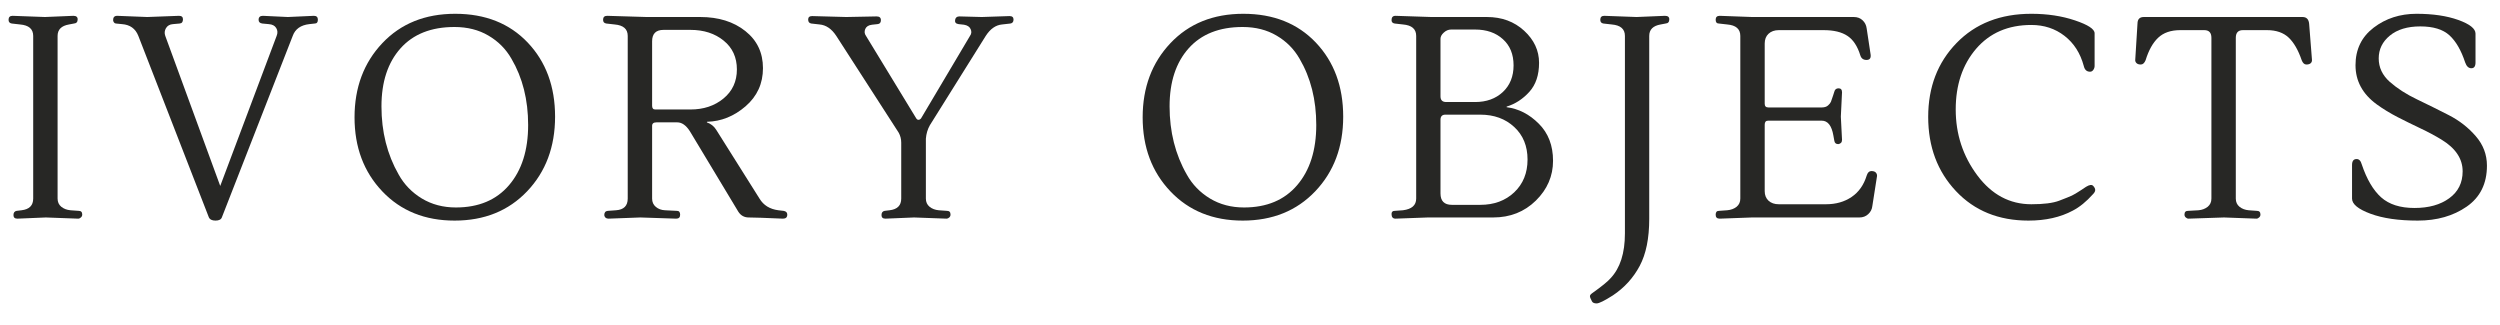
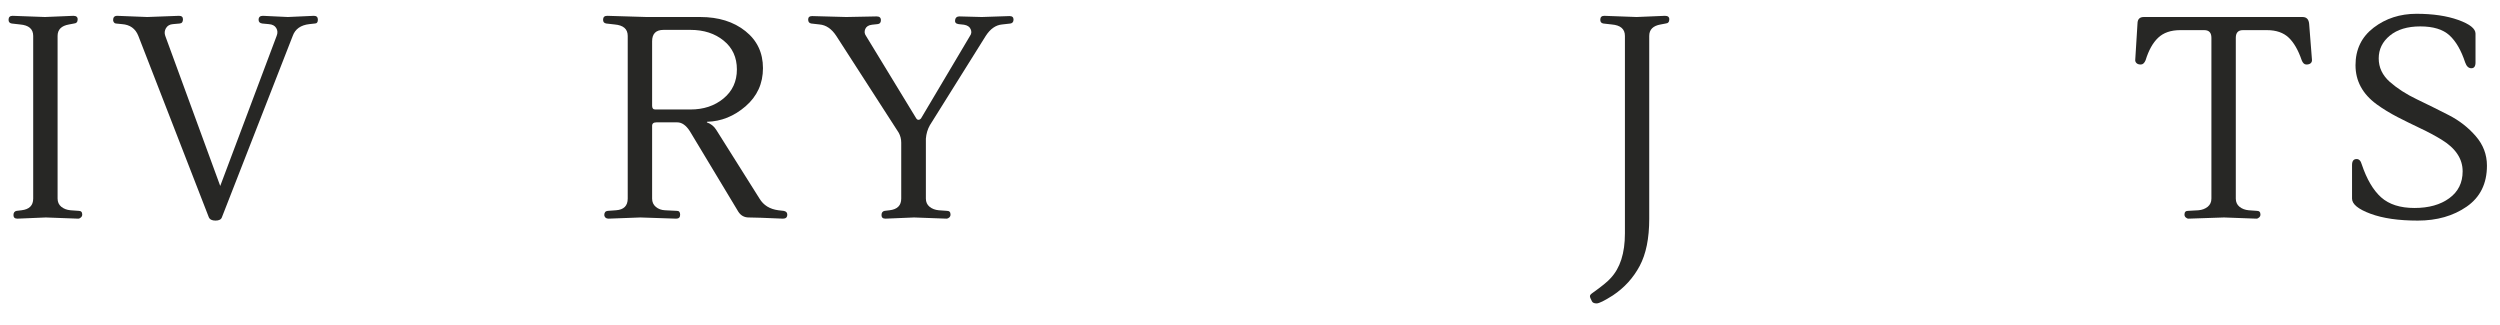
<svg xmlns="http://www.w3.org/2000/svg" version="1.0" preserveAspectRatio="xMidYMid meet" height="80" viewBox="0 0 461.25 60" zoomAndPan="magnify" width="615">
  <defs>
    <g />
  </defs>
  <g fill-opacity="1" fill="#272725">
    <g transform="translate(0, 40.122)">
      <g>
        <path d="M 3.219 0.219 C 2.727 0.219 2.484 0 2.484 -0.438 C 2.484 -0.883 2.676 -1.145 3.062 -1.219 L 3.969 -1.328 C 5.406 -1.492 6.125 -2.211 6.125 -3.484 L 6.125 -33.5 C 6.125 -34.77 5.316 -35.473 3.703 -35.609 L 2.172 -35.781 C 1.773 -35.844 1.578 -36.07 1.578 -36.469 C 1.578 -36.957 1.828 -37.203 2.328 -37.203 L 8.297 -36.984 L 13.531 -37.203 C 14.062 -37.203 14.328 -36.988 14.328 -36.562 C 14.328 -36.07 14.098 -35.812 13.641 -35.781 L 12.734 -35.609 C 11.328 -35.367 10.625 -34.664 10.625 -33.5 L 10.625 -3.484 C 10.625 -2.848 10.852 -2.344 11.312 -1.969 C 11.77 -1.602 12.332 -1.391 13 -1.328 L 14.531 -1.219 C 14.957 -1.219 15.172 -0.988 15.172 -0.531 C 15.172 -0.32 15.086 -0.145 14.922 0 C 14.766 0.145 14.598 0.219 14.422 0.219 L 8.453 0 Z M 3.219 0.219" />
      </g>
    </g>
  </g>
  <g fill-opacity="1" fill="#272725">
    <g transform="translate(21.399, 40.122)">
      <g>
        <path d="M 26.312 -36.469 C 26.312 -36.957 26.578 -37.203 27.109 -37.203 L 31.703 -36.984 L 36.516 -37.203 C 37.004 -37.203 37.25 -36.961 37.25 -36.484 C 37.25 -36.016 37.055 -35.781 36.672 -35.781 L 35.672 -35.672 C 34.086 -35.492 33.066 -34.77 32.609 -33.5 L 19.547 -0.047 C 19.41 0.367 19.016 0.578 18.359 0.578 C 17.711 0.578 17.301 0.367 17.125 -0.047 L 4.125 -33.5 C 3.594 -34.844 2.586 -35.566 1.109 -35.672 L 0 -35.781 C -0.145 -35.781 -0.27 -35.848 -0.375 -35.984 C -0.477 -36.129 -0.531 -36.27 -0.531 -36.406 C -0.531 -36.938 -0.281 -37.203 0.219 -37.203 L 5.766 -36.984 L 11.625 -37.203 C 12.113 -37.203 12.359 -36.988 12.359 -36.562 C 12.359 -36.07 12.148 -35.812 11.734 -35.781 L 10.516 -35.672 C 9.922 -35.629 9.488 -35.379 9.219 -34.922 C 8.957 -34.473 8.914 -34 9.094 -33.5 L 19.234 -5.812 L 29.641 -33.5 C 29.859 -34.031 29.832 -34.516 29.562 -34.953 C 29.301 -35.391 28.836 -35.629 28.172 -35.672 L 27 -35.781 C 26.539 -35.844 26.312 -36.07 26.312 -36.469 Z M 26.312 -36.469" />
      </g>
    </g>
  </g>
  <g fill-opacity="1" fill="#272725">
    <g transform="translate(62.771, 40.122)">
      <g>
-         <path d="M 21.219 -37.578 C 26.77 -37.578 31.227 -35.805 34.594 -32.266 C 37.957 -28.723 39.641 -24.164 39.641 -18.594 C 39.641 -13.031 37.922 -8.441 34.484 -4.828 C 31.047 -1.223 26.586 0.578 21.109 0.578 C 15.629 0.578 11.18 -1.219 7.766 -4.812 C 4.348 -8.406 2.641 -12.957 2.641 -18.469 C 2.641 -23.977 4.348 -28.539 7.766 -32.156 C 11.18 -35.77 15.664 -37.578 21.219 -37.578 Z M 31.594 -29.281 C 30.57 -31.07 29.16 -32.492 27.359 -33.547 C 25.566 -34.609 23.473 -35.141 21.078 -35.141 C 16.785 -35.141 13.469 -33.828 11.125 -31.203 C 8.781 -28.578 7.609 -25.008 7.609 -20.5 C 7.609 -15.812 8.664 -11.617 10.781 -7.922 C 11.801 -6.086 13.227 -4.613 15.062 -3.5 C 16.895 -2.395 18.988 -1.844 21.344 -1.844 C 25.539 -1.844 28.812 -3.219 31.156 -5.969 C 33.5 -8.719 34.672 -12.414 34.672 -17.062 C 34.672 -21.719 33.645 -25.789 31.594 -29.281 Z M 31.594 -29.281" />
-       </g>
+         </g>
    </g>
  </g>
  <g fill-opacity="1" fill="#272725">
    <g transform="translate(109.69, 40.122)">
      <g>
        <path d="M 23.797 -21.953 C 25.441 -23.305 26.266 -25.094 26.266 -27.312 C 26.266 -29.539 25.453 -31.312 23.828 -32.625 C 22.211 -33.945 20.172 -34.609 17.703 -34.609 L 12.734 -34.609 C 11.328 -34.609 10.625 -33.906 10.625 -32.5 L 10.625 -20.609 C 10.625 -20.148 10.816 -19.922 11.203 -19.922 L 17.703 -19.922 C 20.129 -19.922 22.16 -20.598 23.797 -21.953 Z M 19.5 -36.984 C 22.883 -36.984 25.66 -36.117 27.828 -34.391 C 29.992 -32.672 31.078 -30.391 31.078 -27.547 C 31.078 -24.711 30.008 -22.367 27.875 -20.516 C 25.738 -18.672 23.367 -17.719 20.766 -17.656 L 20.719 -17.547 C 21.457 -17.297 22.035 -16.836 22.453 -16.172 L 30.438 -3.484 C 31.176 -2.254 32.336 -1.535 33.922 -1.328 L 34.875 -1.219 C 35.332 -1.145 35.562 -0.914 35.562 -0.531 C 35.562 -0.031 35.297 0.219 34.766 0.219 C 31.391 0.07 29.285 0 28.453 0 C 27.629 0 26.988 -0.352 26.531 -1.062 L 17.594 -15.906 C 16.895 -17 16.117 -17.547 15.266 -17.547 C 15.266 -17.547 15.25 -17.547 15.219 -17.547 L 11.422 -17.547 C 10.891 -17.547 10.625 -17.332 10.625 -16.906 L 10.625 -3.484 C 10.625 -2.848 10.852 -2.336 11.312 -1.953 C 11.77 -1.566 12.332 -1.359 13 -1.328 L 15.219 -1.219 C 15.602 -1.219 15.797 -0.977 15.797 -0.5 C 15.797 -0.02 15.551 0.219 15.062 0.219 L 8.453 0 L 2.594 0.219 C 2.133 0.219 1.867 0.004 1.797 -0.422 C 1.797 -0.91 2.008 -1.176 2.438 -1.219 L 3.969 -1.328 C 5.406 -1.43 6.125 -2.148 6.125 -3.484 L 6.125 -33.5 C 6.125 -34.77 5.316 -35.473 3.703 -35.609 L 2.172 -35.781 C 1.773 -35.844 1.578 -36.07 1.578 -36.469 C 1.578 -36.957 1.828 -37.203 2.328 -37.203 L 9.625 -36.984 Z M 19.5 -36.984" />
      </g>
    </g>
  </g>
  <g fill-opacity="1" fill="#272725">
    <g transform="translate(149.371, 40.122)">
      <g>
        <path d="M 36.891 -37.156 C 37.379 -37.156 37.625 -36.941 37.625 -36.516 C 37.625 -36.086 37.43 -35.844 37.047 -35.781 L 35.516 -35.609 C 34.348 -35.504 33.344 -34.801 32.5 -33.5 L 22.188 -17.016 C 21.77 -16.273 21.523 -15.445 21.453 -14.531 L 21.453 -3.484 C 21.453 -2.848 21.68 -2.344 22.141 -1.969 C 22.598 -1.602 23.16 -1.391 23.828 -1.328 L 25.359 -1.219 C 25.785 -1.219 26 -0.988 26 -0.531 C 26 -0.32 25.922 -0.145 25.766 0 C 25.609 0.145 25.441 0.219 25.266 0.219 L 19.281 0 L 14 0.219 C 13.508 0.219 13.266 0 13.266 -0.438 C 13.266 -0.883 13.457 -1.145 13.844 -1.219 L 14.75 -1.328 C 16.188 -1.492 16.906 -2.211 16.906 -3.484 L 16.906 -13.797 C 16.906 -14.461 16.75 -15.078 16.438 -15.641 L 4.922 -33.5 C 4.066 -34.801 3.039 -35.504 1.844 -35.609 L 0.312 -35.781 C -0.07 -35.844 -0.266 -36.086 -0.266 -36.516 C -0.266 -36.941 -0.02 -37.156 0.469 -37.156 L 6.766 -36.984 L 12.359 -37.094 C 12.891 -37.094 13.156 -36.863 13.156 -36.406 C 13.156 -35.945 12.945 -35.703 12.531 -35.672 L 11.516 -35.562 C 10.879 -35.488 10.461 -35.223 10.266 -34.766 C 10.078 -34.305 10.125 -33.883 10.406 -33.5 L 19.609 -18.391 C 19.742 -18.141 19.898 -18.016 20.078 -18.016 C 20.254 -18.016 20.414 -18.102 20.562 -18.281 L 29.594 -33.5 C 29.875 -33.883 29.914 -34.297 29.719 -34.734 C 29.531 -35.18 29.117 -35.457 28.484 -35.562 L 27.484 -35.672 C 26.984 -35.742 26.77 -36 26.844 -36.438 C 26.914 -36.875 27.18 -37.094 27.641 -37.094 L 31.766 -36.984 Z M 36.891 -37.156" />
      </g>
    </g>
  </g>
  <g fill-opacity="1" fill="#272725">
    <g transform="translate(191.376, 40.122)">
      <g />
    </g>
  </g>
  <g fill-opacity="1" fill="#272725">
    <g transform="translate(208.179, 40.122)">
      <g>
-         <path d="M 21.219 -37.578 C 26.77 -37.578 31.227 -35.805 34.594 -32.266 C 37.957 -28.723 39.641 -24.164 39.641 -18.594 C 39.641 -13.031 37.922 -8.441 34.484 -4.828 C 31.047 -1.223 26.586 0.578 21.109 0.578 C 15.629 0.578 11.18 -1.219 7.766 -4.812 C 4.348 -8.406 2.641 -12.957 2.641 -18.469 C 2.641 -23.977 4.348 -28.539 7.766 -32.156 C 11.18 -35.77 15.664 -37.578 21.219 -37.578 Z M 31.594 -29.281 C 30.57 -31.07 29.16 -32.492 27.359 -33.547 C 25.566 -34.609 23.473 -35.141 21.078 -35.141 C 16.785 -35.141 13.469 -33.828 11.125 -31.203 C 8.781 -28.578 7.609 -25.008 7.609 -20.5 C 7.609 -15.812 8.664 -11.617 10.781 -7.922 C 11.801 -6.086 13.227 -4.613 15.062 -3.5 C 16.895 -2.395 18.988 -1.844 21.344 -1.844 C 25.539 -1.844 28.812 -3.219 31.156 -5.969 C 33.5 -8.719 34.672 -12.414 34.672 -17.062 C 34.672 -21.719 33.645 -25.789 31.594 -29.281 Z M 31.594 -29.281" />
-       </g>
+         </g>
    </g>
  </g>
  <g fill-opacity="1" fill="#272725">
    <g transform="translate(255.098, 40.122)">
      <g>
-         <path d="M 22.875 -20.344 C 25.094 -20.062 27.07 -19.047 28.812 -17.297 C 30.562 -15.555 31.438 -13.273 31.438 -10.453 C 31.438 -7.641 30.379 -5.191 28.266 -3.109 C 26.148 -1.035 23.523 0 20.391 0 L 8.344 0 L 2.375 0.219 C 1.883 0.219 1.641 -0.066 1.641 -0.641 C 1.641 -1.023 1.832 -1.219 2.219 -1.219 L 3.75 -1.328 C 5.375 -1.535 6.188 -2.254 6.188 -3.484 L 6.188 -33.5 C 6.188 -34.77 5.375 -35.473 3.75 -35.609 L 2.219 -35.781 C 1.832 -35.844 1.641 -36.051 1.641 -36.406 C 1.641 -36.938 1.883 -37.203 2.375 -37.203 L 8.984 -36.984 L 19.234 -36.984 C 21.984 -36.984 24.273 -36.141 26.109 -34.453 C 27.941 -32.766 28.859 -30.789 28.859 -28.531 C 28.859 -26.281 28.258 -24.492 27.062 -23.172 C 25.863 -21.848 24.469 -20.941 22.875 -20.453 Z M 22.172 -23.141 C 23.492 -24.379 24.156 -26.02 24.156 -28.062 C 24.156 -30.102 23.5 -31.711 22.188 -32.891 C 20.883 -34.078 19.176 -34.672 17.062 -34.672 L 12.625 -34.672 C 12.133 -34.672 11.688 -34.484 11.281 -34.109 C 10.875 -33.742 10.672 -33.363 10.672 -32.969 L 10.672 -22.359 C 10.672 -21.648 11.023 -21.297 11.734 -21.297 L 17.062 -21.297 C 19.145 -21.297 20.848 -21.91 22.172 -23.141 Z M 18.016 -2.328 C 20.555 -2.328 22.645 -3.098 24.281 -4.641 C 25.914 -6.191 26.734 -8.207 26.734 -10.688 C 26.734 -13.176 25.914 -15.176 24.281 -16.688 C 22.645 -18.207 20.555 -18.969 18.016 -18.969 L 11.578 -18.969 C 10.973 -18.969 10.672 -18.648 10.672 -18.016 L 10.672 -4.438 C 10.672 -3.031 11.375 -2.328 12.781 -2.328 Z M 18.016 -2.328" />
-       </g>
+         </g>
    </g>
  </g>
  <g fill-opacity="1" fill="#272725">
    <g transform="translate(293.564, 40.122)">
      <g>
        <path d="M 10.719 -33.5 L 10.719 0.266 C 10.719 3.859 10.129 6.754 8.953 8.953 C 7.773 11.16 6.129 12.969 4.016 14.375 C 2.461 15.363 1.461 15.859 1.016 15.859 C 0.578 15.859 0.289 15.734 0.156 15.484 C -0.094 15.023 -0.219 14.707 -0.219 14.531 C -0.219 14.352 -0.094 14.176 0.156 14 C 1.945 12.727 3.094 11.797 3.594 11.203 C 5.352 9.336 6.234 6.586 6.234 2.953 L 6.234 -33.5 C 6.234 -34.77 5.422 -35.473 3.797 -35.609 L 2.266 -35.781 C 1.879 -35.844 1.688 -36.07 1.688 -36.469 C 1.688 -36.957 1.93 -37.203 2.422 -37.203 L 8.391 -36.984 L 13.625 -37.203 C 14.156 -37.203 14.422 -36.988 14.422 -36.562 C 14.422 -36.07 14.191 -35.812 13.734 -35.781 L 12.828 -35.609 C 11.422 -35.367 10.719 -34.664 10.719 -33.5 Z M 10.719 -33.5" />
      </g>
    </g>
  </g>
  <g fill-opacity="1" fill="#272725">
    <g transform="translate(314.963, 40.122)">
      <g>
-         <path d="M 28.109 0 L 8.297 0 L 2.328 0.219 C 1.828 0.219 1.578 -0.02 1.578 -0.5 C 1.578 -0.977 1.773 -1.219 2.172 -1.219 L 3.703 -1.328 C 4.398 -1.391 4.977 -1.602 5.438 -1.969 C 5.895 -2.344 6.125 -2.848 6.125 -3.484 L 6.125 -33.5 C 6.125 -34.77 5.316 -35.473 3.703 -35.609 L 2.172 -35.781 C 1.773 -35.781 1.578 -36.016 1.578 -36.484 C 1.578 -36.961 1.828 -37.203 2.328 -37.203 L 8.297 -36.984 L 27.062 -36.984 C 27.727 -36.984 28.27 -36.781 28.688 -36.375 C 29.113 -35.977 29.363 -35.477 29.438 -34.875 L 30.172 -30.016 C 30.242 -29.379 29.988 -29.062 29.406 -29.062 C 28.82 -29.062 28.441 -29.344 28.266 -29.906 C 27.742 -31.602 26.953 -32.801 25.891 -33.5 C 24.836 -34.207 23.375 -34.562 21.5 -34.562 L 13.219 -34.562 C 12.438 -34.562 11.805 -34.336 11.328 -33.891 C 10.859 -33.453 10.625 -32.848 10.625 -32.078 L 10.625 -20.984 C 10.625 -20.523 10.852 -20.297 11.312 -20.297 L 21.141 -20.297 C 21.629 -20.297 22.016 -20.414 22.297 -20.656 C 22.578 -20.906 22.758 -21.133 22.844 -21.344 C 22.938 -21.562 23.07 -21.953 23.25 -22.516 L 23.469 -23.203 C 23.57 -23.617 23.832 -23.828 24.25 -23.828 C 24.676 -23.828 24.891 -23.582 24.891 -23.094 L 24.672 -18.594 L 24.891 -14.328 C 24.891 -13.867 24.66 -13.602 24.203 -13.531 C 23.773 -13.531 23.531 -13.738 23.469 -14.156 L 23.297 -15.109 C 22.984 -16.941 22.266 -17.859 21.141 -17.859 L 11.25 -17.859 C 10.832 -17.859 10.625 -17.613 10.625 -17.125 L 10.625 -4.859 C 10.625 -4.117 10.859 -3.531 11.328 -3.094 C 11.805 -2.656 12.438 -2.438 13.219 -2.438 L 21.938 -2.438 C 23.758 -2.438 25.332 -2.883 26.656 -3.781 C 27.977 -4.676 28.906 -5.988 29.438 -7.719 C 29.613 -8.281 29.898 -8.562 30.297 -8.562 C 30.703 -8.562 30.984 -8.461 31.141 -8.266 C 31.305 -8.078 31.375 -7.859 31.344 -7.609 L 30.484 -2.109 C 30.422 -1.516 30.164 -1.016 29.719 -0.609 C 29.281 -0.203 28.742 0 28.109 0 Z M 28.109 0" />
-       </g>
+         </g>
    </g>
  </g>
  <g fill-opacity="1" fill="#272725">
    <g transform="translate(353.111, 40.122)">
      <g>
-         <path d="M 33.344 -27.953 C 33.344 -27.703 33.266 -27.461 33.109 -27.234 C 32.953 -27.004 32.75 -26.891 32.5 -26.891 C 31.895 -26.891 31.508 -27.242 31.344 -27.953 C 30.707 -30.316 29.523 -32.164 27.797 -33.5 C 26.066 -34.844 24.023 -35.516 21.672 -35.516 C 17.398 -35.516 14.004 -34.051 11.484 -31.125 C 8.973 -28.195 7.719 -24.461 7.719 -19.922 C 7.719 -15.379 9.047 -11.328 11.703 -7.766 C 14.359 -4.211 17.68 -2.438 21.672 -2.438 C 23.953 -2.438 25.664 -2.656 26.812 -3.094 C 27.957 -3.531 28.734 -3.844 29.141 -4.031 C 29.547 -4.227 30.066 -4.535 30.703 -4.953 C 31.336 -5.379 31.691 -5.613 31.766 -5.656 C 32.391 -6.039 32.828 -6.098 33.078 -5.828 C 33.328 -5.566 33.453 -5.312 33.453 -5.062 C 33.453 -4.82 33.312 -4.562 33.031 -4.281 C 31.832 -2.938 30.598 -1.93 29.328 -1.266 C 27.035 -0.035 24.305 0.578 21.141 0.578 C 15.641 0.578 11.18 -1.234 7.766 -4.859 C 4.348 -8.484 2.641 -13.047 2.641 -18.547 C 2.641 -24.047 4.383 -28.594 7.875 -32.188 C 11.363 -35.781 15.961 -37.578 21.672 -37.578 C 24.629 -37.578 27.312 -37.172 29.719 -36.359 C 32.133 -35.547 33.344 -34.754 33.344 -33.984 Z M 33.344 -27.953" />
-       </g>
+         </g>
    </g>
  </g>
  <g fill-opacity="1" fill="#272725">
    <g transform="translate(393.849, 40.122)">
      <g>
        <path d="M 18.656 -33.141 L 18.656 -3.484 C 18.656 -2.848 18.883 -2.344 19.344 -1.969 C 19.801 -1.602 20.363 -1.391 21.031 -1.328 L 22.562 -1.219 C 22.988 -1.219 23.203 -0.988 23.203 -0.531 C 23.203 -0.32 23.117 -0.145 22.953 0 C 22.797 0.145 22.629 0.219 22.453 0.219 L 16.484 0 L 9.938 0.219 C 9.758 0.219 9.586 0.145 9.422 0 C 9.266 -0.145 9.188 -0.32 9.188 -0.531 C 9.188 -0.988 9.398 -1.219 9.828 -1.219 L 11.781 -1.328 C 12.445 -1.391 13.008 -1.602 13.469 -1.969 C 13.926 -2.344 14.156 -2.848 14.156 -3.484 L 14.156 -33.141 C 14.156 -34.086 13.719 -34.562 12.844 -34.562 L 8.406 -34.562 C 6.676 -34.562 5.316 -34.094 4.328 -33.156 C 3.348 -32.227 2.578 -30.848 2.016 -29.016 C 1.797 -28.484 1.5 -28.219 1.125 -28.219 C 0.758 -28.219 0.488 -28.312 0.312 -28.5 C 0.133 -28.695 0.066 -28.922 0.109 -29.172 L 0.531 -35.984 C 0.602 -36.648 0.988 -36.984 1.688 -36.984 L 30.969 -36.984 C 31.707 -36.984 32.113 -36.562 32.188 -35.719 L 32.703 -29.172 C 32.742 -28.891 32.676 -28.66 32.5 -28.484 C 32.32 -28.305 32.047 -28.219 31.672 -28.219 C 31.305 -28.219 31.02 -28.484 30.812 -29.016 C 30.176 -30.879 29.375 -32.27 28.406 -33.188 C 27.438 -34.102 26.102 -34.562 24.406 -34.562 L 19.969 -34.562 C 19.094 -34.562 18.656 -34.086 18.656 -33.141 Z M 18.656 -33.141" />
      </g>
    </g>
  </g>
  <g fill-opacity="1" fill="#272725">
    <g transform="translate(431.31, 40.122)">
      <g>
        <path d="M 27.531 -9.562 C 27.531 -6.25 26.285 -3.727 23.797 -2 C 21.316 -0.281 18.305 0.578 14.766 0.578 C 11.223 0.578 8.316 0.156 6.047 -0.688 C 3.773 -1.531 2.641 -2.461 2.641 -3.484 L 2.641 -9.672 C 2.641 -10.41 2.922 -10.781 3.484 -10.781 C 3.941 -10.781 4.258 -10.445 4.438 -9.781 C 5.352 -7.062 6.539 -5.039 8 -3.719 C 9.469 -2.406 11.52 -1.75 14.156 -1.75 C 16.801 -1.75 18.941 -2.348 20.578 -3.547 C 22.223 -4.742 23.047 -6.398 23.047 -8.516 C 23.047 -10.836 21.738 -12.789 19.125 -14.375 C 17.969 -15.082 16.68 -15.77 15.266 -16.438 C 13.859 -17.102 12.453 -17.797 11.047 -18.516 C 9.641 -19.242 8.352 -20.031 7.188 -20.875 C 4.582 -22.781 3.281 -25.188 3.281 -28.094 C 3.281 -31 4.395 -33.305 6.625 -35.016 C 8.863 -36.723 11.5 -37.578 14.531 -37.578 C 17.562 -37.578 20.133 -37.195 22.25 -36.438 C 24.363 -35.676 25.422 -34.836 25.422 -33.922 L 25.422 -28.594 C 25.422 -27.883 25.164 -27.531 24.656 -27.531 C 24.145 -27.531 23.766 -27.883 23.516 -28.594 C 22.773 -30.844 21.805 -32.516 20.609 -33.609 C 19.41 -34.703 17.617 -35.25 15.234 -35.25 C 12.859 -35.25 10.984 -34.68 9.609 -33.547 C 8.242 -32.422 7.562 -31.02 7.562 -29.344 C 7.562 -27.676 8.242 -26.234 9.609 -25.016 C 10.984 -23.805 12.648 -22.734 14.609 -21.797 C 16.566 -20.859 18.52 -19.891 20.469 -18.891 C 22.426 -17.891 24.094 -16.594 25.469 -15 C 26.844 -13.414 27.531 -11.602 27.531 -9.562 Z M 27.531 -9.562" />
      </g>
    </g>
  </g>
</svg>